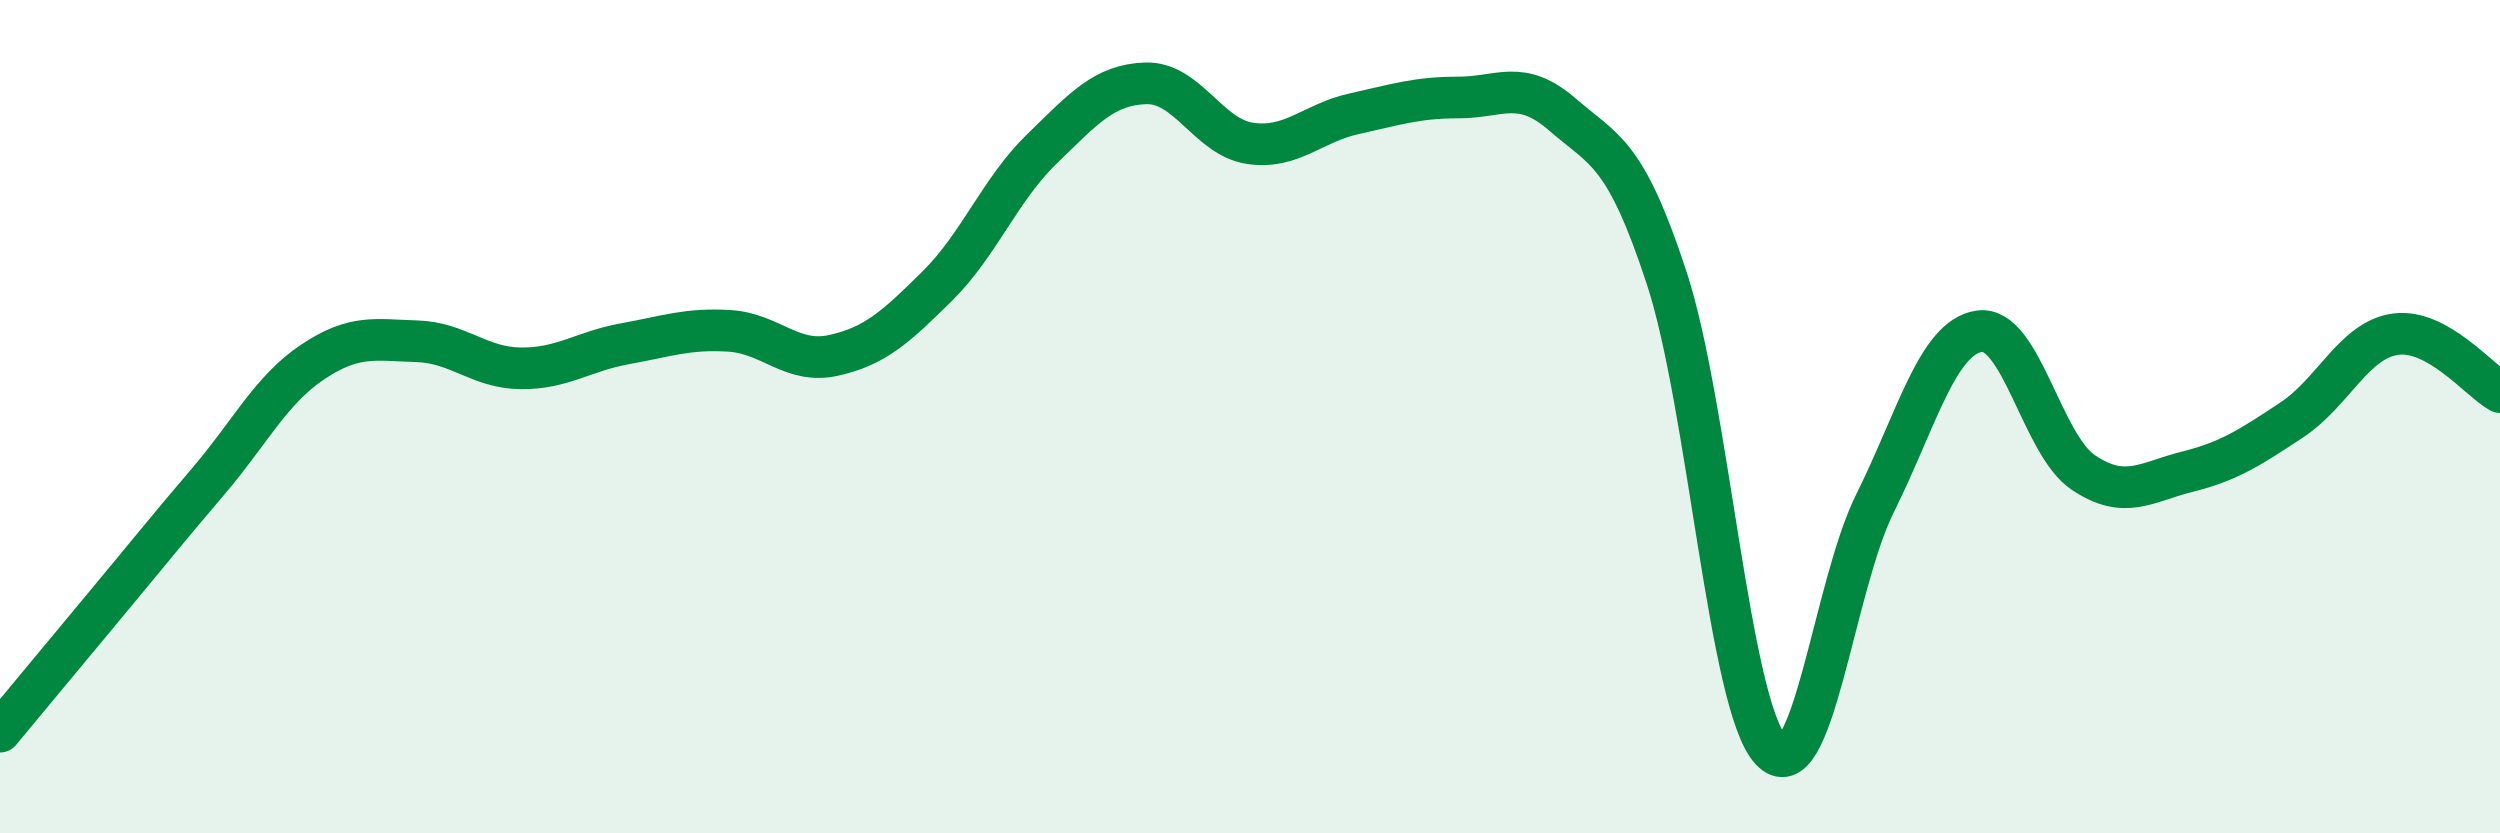
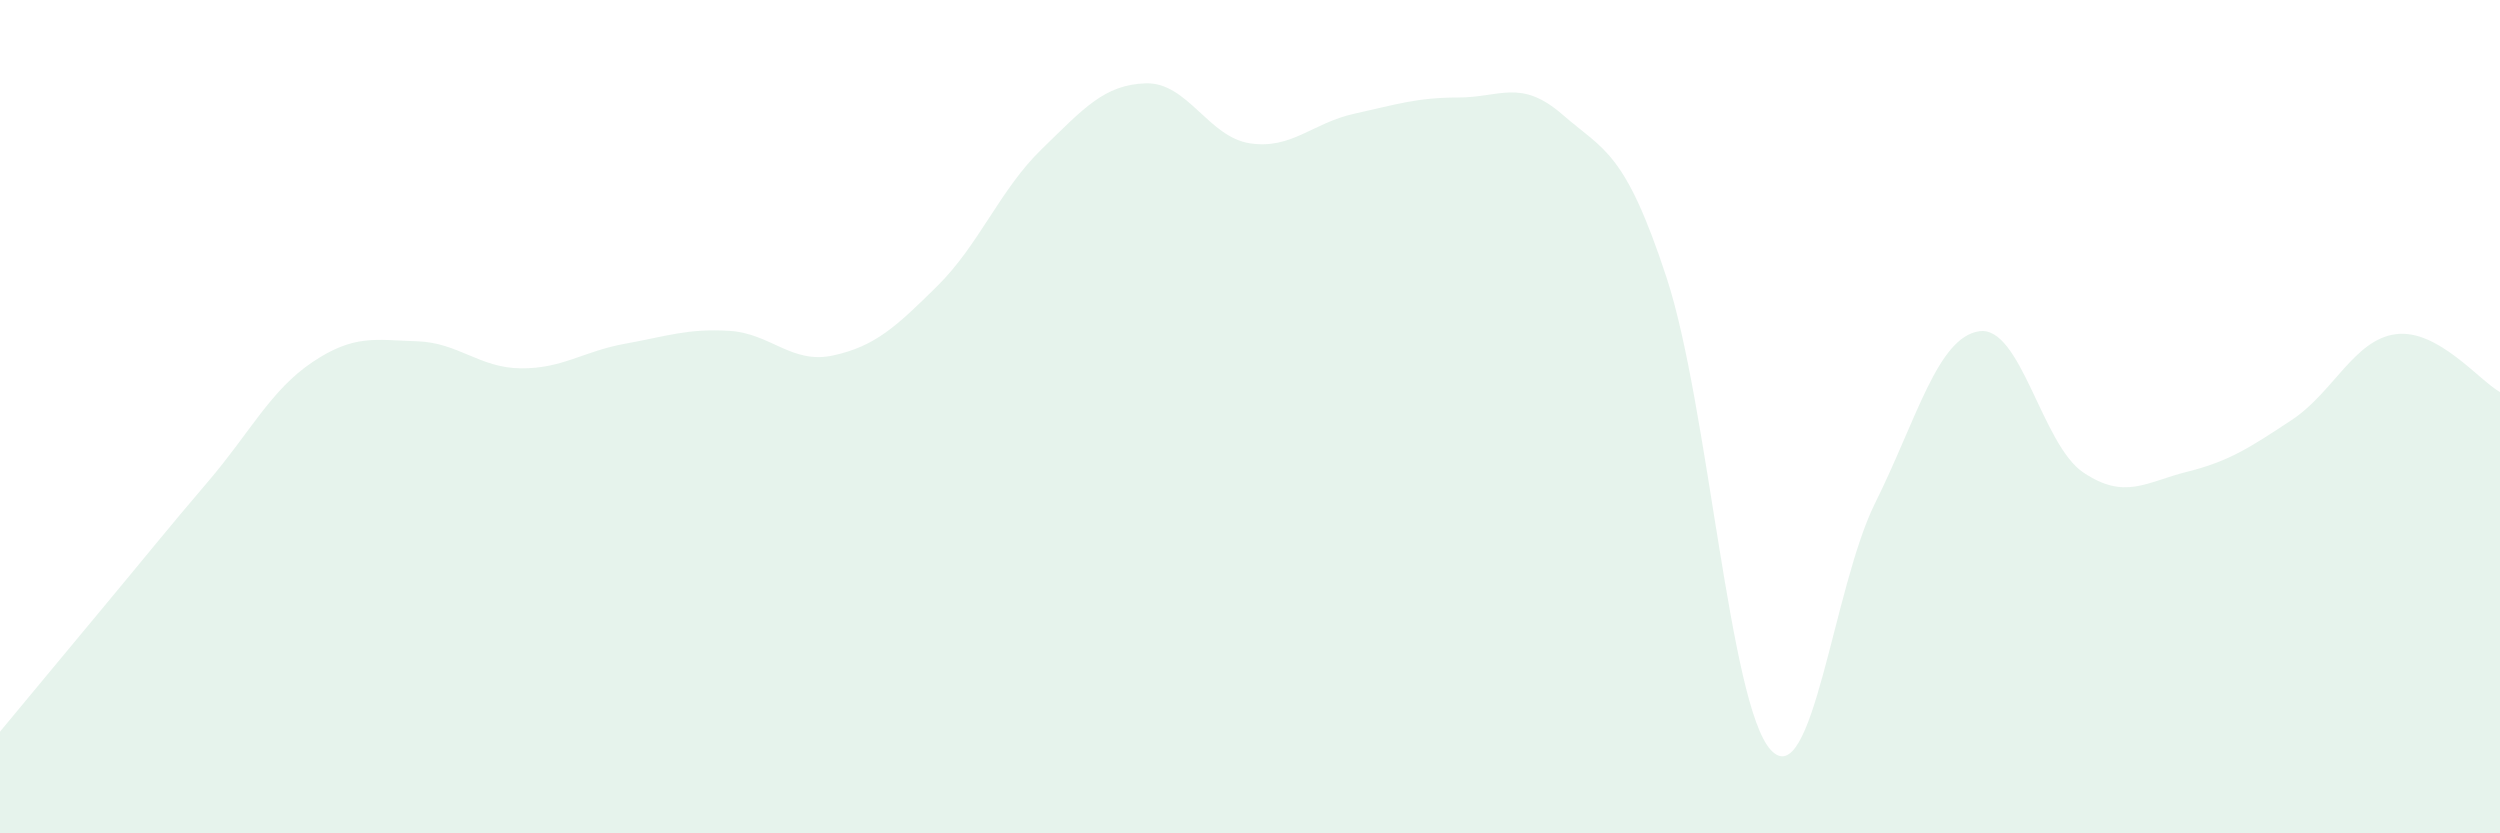
<svg xmlns="http://www.w3.org/2000/svg" width="60" height="20" viewBox="0 0 60 20">
  <path d="M 0,17.56 C 0.5,16.96 1.5,15.75 2.5,14.55 C 3.5,13.35 4,12.72 5,11.55 C 6,10.38 6.5,9.36 7.5,8.69 C 8.5,8.02 9,8.16 10,8.19 C 11,8.22 11.5,8.83 12.5,8.84 C 13.5,8.85 14,8.43 15,8.25 C 16,8.07 16.5,7.88 17.5,7.94 C 18.5,8 19,8.75 20,8.53 C 21,8.31 21.5,7.85 22.5,6.86 C 23.5,5.87 24,4.55 25,3.58 C 26,2.61 26.5,2.03 27.5,2 C 28.5,1.97 29,3.29 30,3.44 C 31,3.59 31.5,2.95 32.5,2.73 C 33.5,2.51 34,2.34 35,2.34 C 36,2.34 36.5,1.88 37.5,2.75 C 38.5,3.62 39,3.62 40,6.67 C 41,9.72 41.5,16.92 42.5,18 C 43.5,19.08 44,14.09 45,12.08 C 46,10.07 46.5,8.1 47.5,7.95 C 48.5,7.8 49,10.67 50,11.34 C 51,12.01 51.5,11.57 52.5,11.32 C 53.5,11.07 54,10.74 55,10.08 C 56,9.42 56.5,8.15 57.5,8.02 C 58.5,7.89 59.5,9.13 60,9.41L60 20L0 20Z" fill="#008740" opacity="0.1" stroke-linecap="round" stroke-linejoin="round" />
-   <path d="M 0,17.56 C 0.5,16.96 1.5,15.75 2.5,14.55 C 3.5,13.35 4,12.72 5,11.55 C 6,10.38 6.5,9.36 7.5,8.69 C 8.5,8.02 9,8.16 10,8.19 C 11,8.22 11.5,8.83 12.5,8.84 C 13.5,8.85 14,8.43 15,8.25 C 16,8.07 16.5,7.88 17.5,7.94 C 18.5,8 19,8.75 20,8.53 C 21,8.31 21.5,7.85 22.5,6.86 C 23.5,5.87 24,4.55 25,3.58 C 26,2.61 26.5,2.03 27.5,2 C 28.5,1.97 29,3.29 30,3.44 C 31,3.59 31.5,2.95 32.5,2.73 C 33.5,2.51 34,2.34 35,2.34 C 36,2.34 36.5,1.88 37.5,2.75 C 38.5,3.62 39,3.62 40,6.67 C 41,9.72 41.5,16.92 42.5,18 C 43.5,19.08 44,14.09 45,12.08 C 46,10.07 46.5,8.1 47.5,7.95 C 48.5,7.8 49,10.67 50,11.34 C 51,12.01 51.5,11.57 52.5,11.32 C 53.5,11.07 54,10.74 55,10.08 C 56,9.42 56.5,8.15 57.5,8.02 C 58.5,7.89 59.5,9.13 60,9.41" stroke="#008740" stroke-width="1" fill="none" stroke-linecap="round" stroke-linejoin="round" />
</svg>